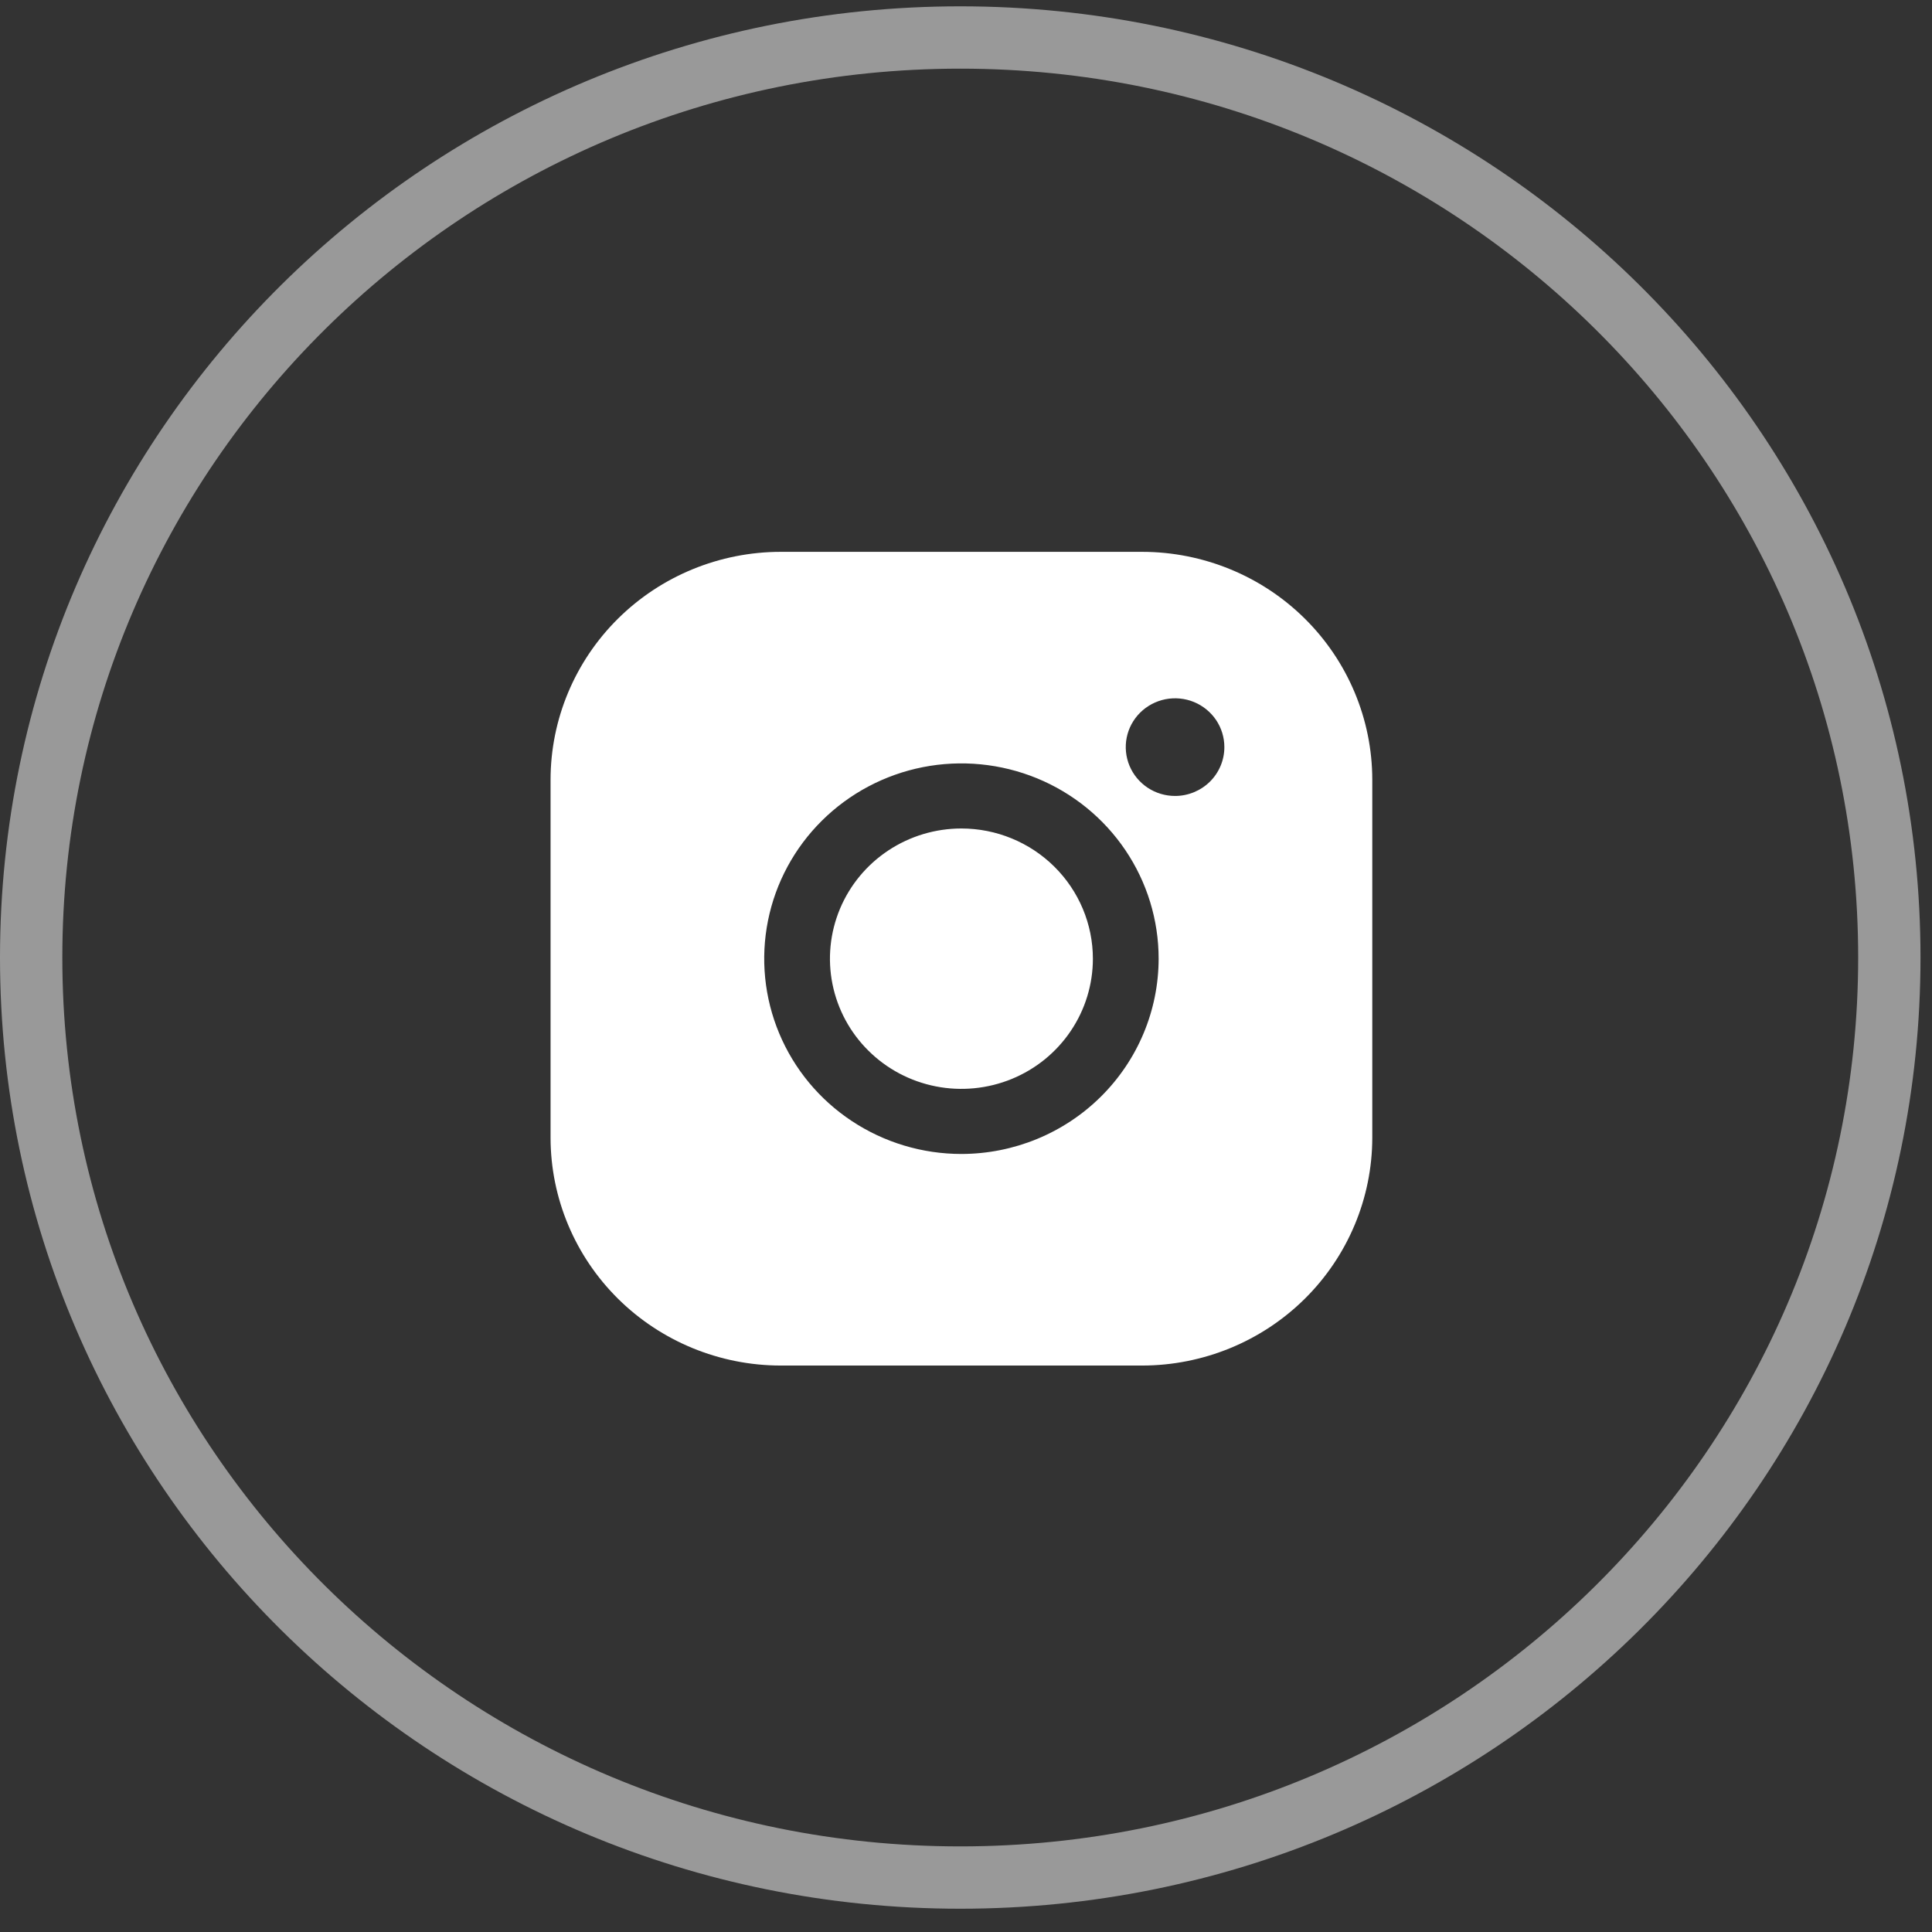
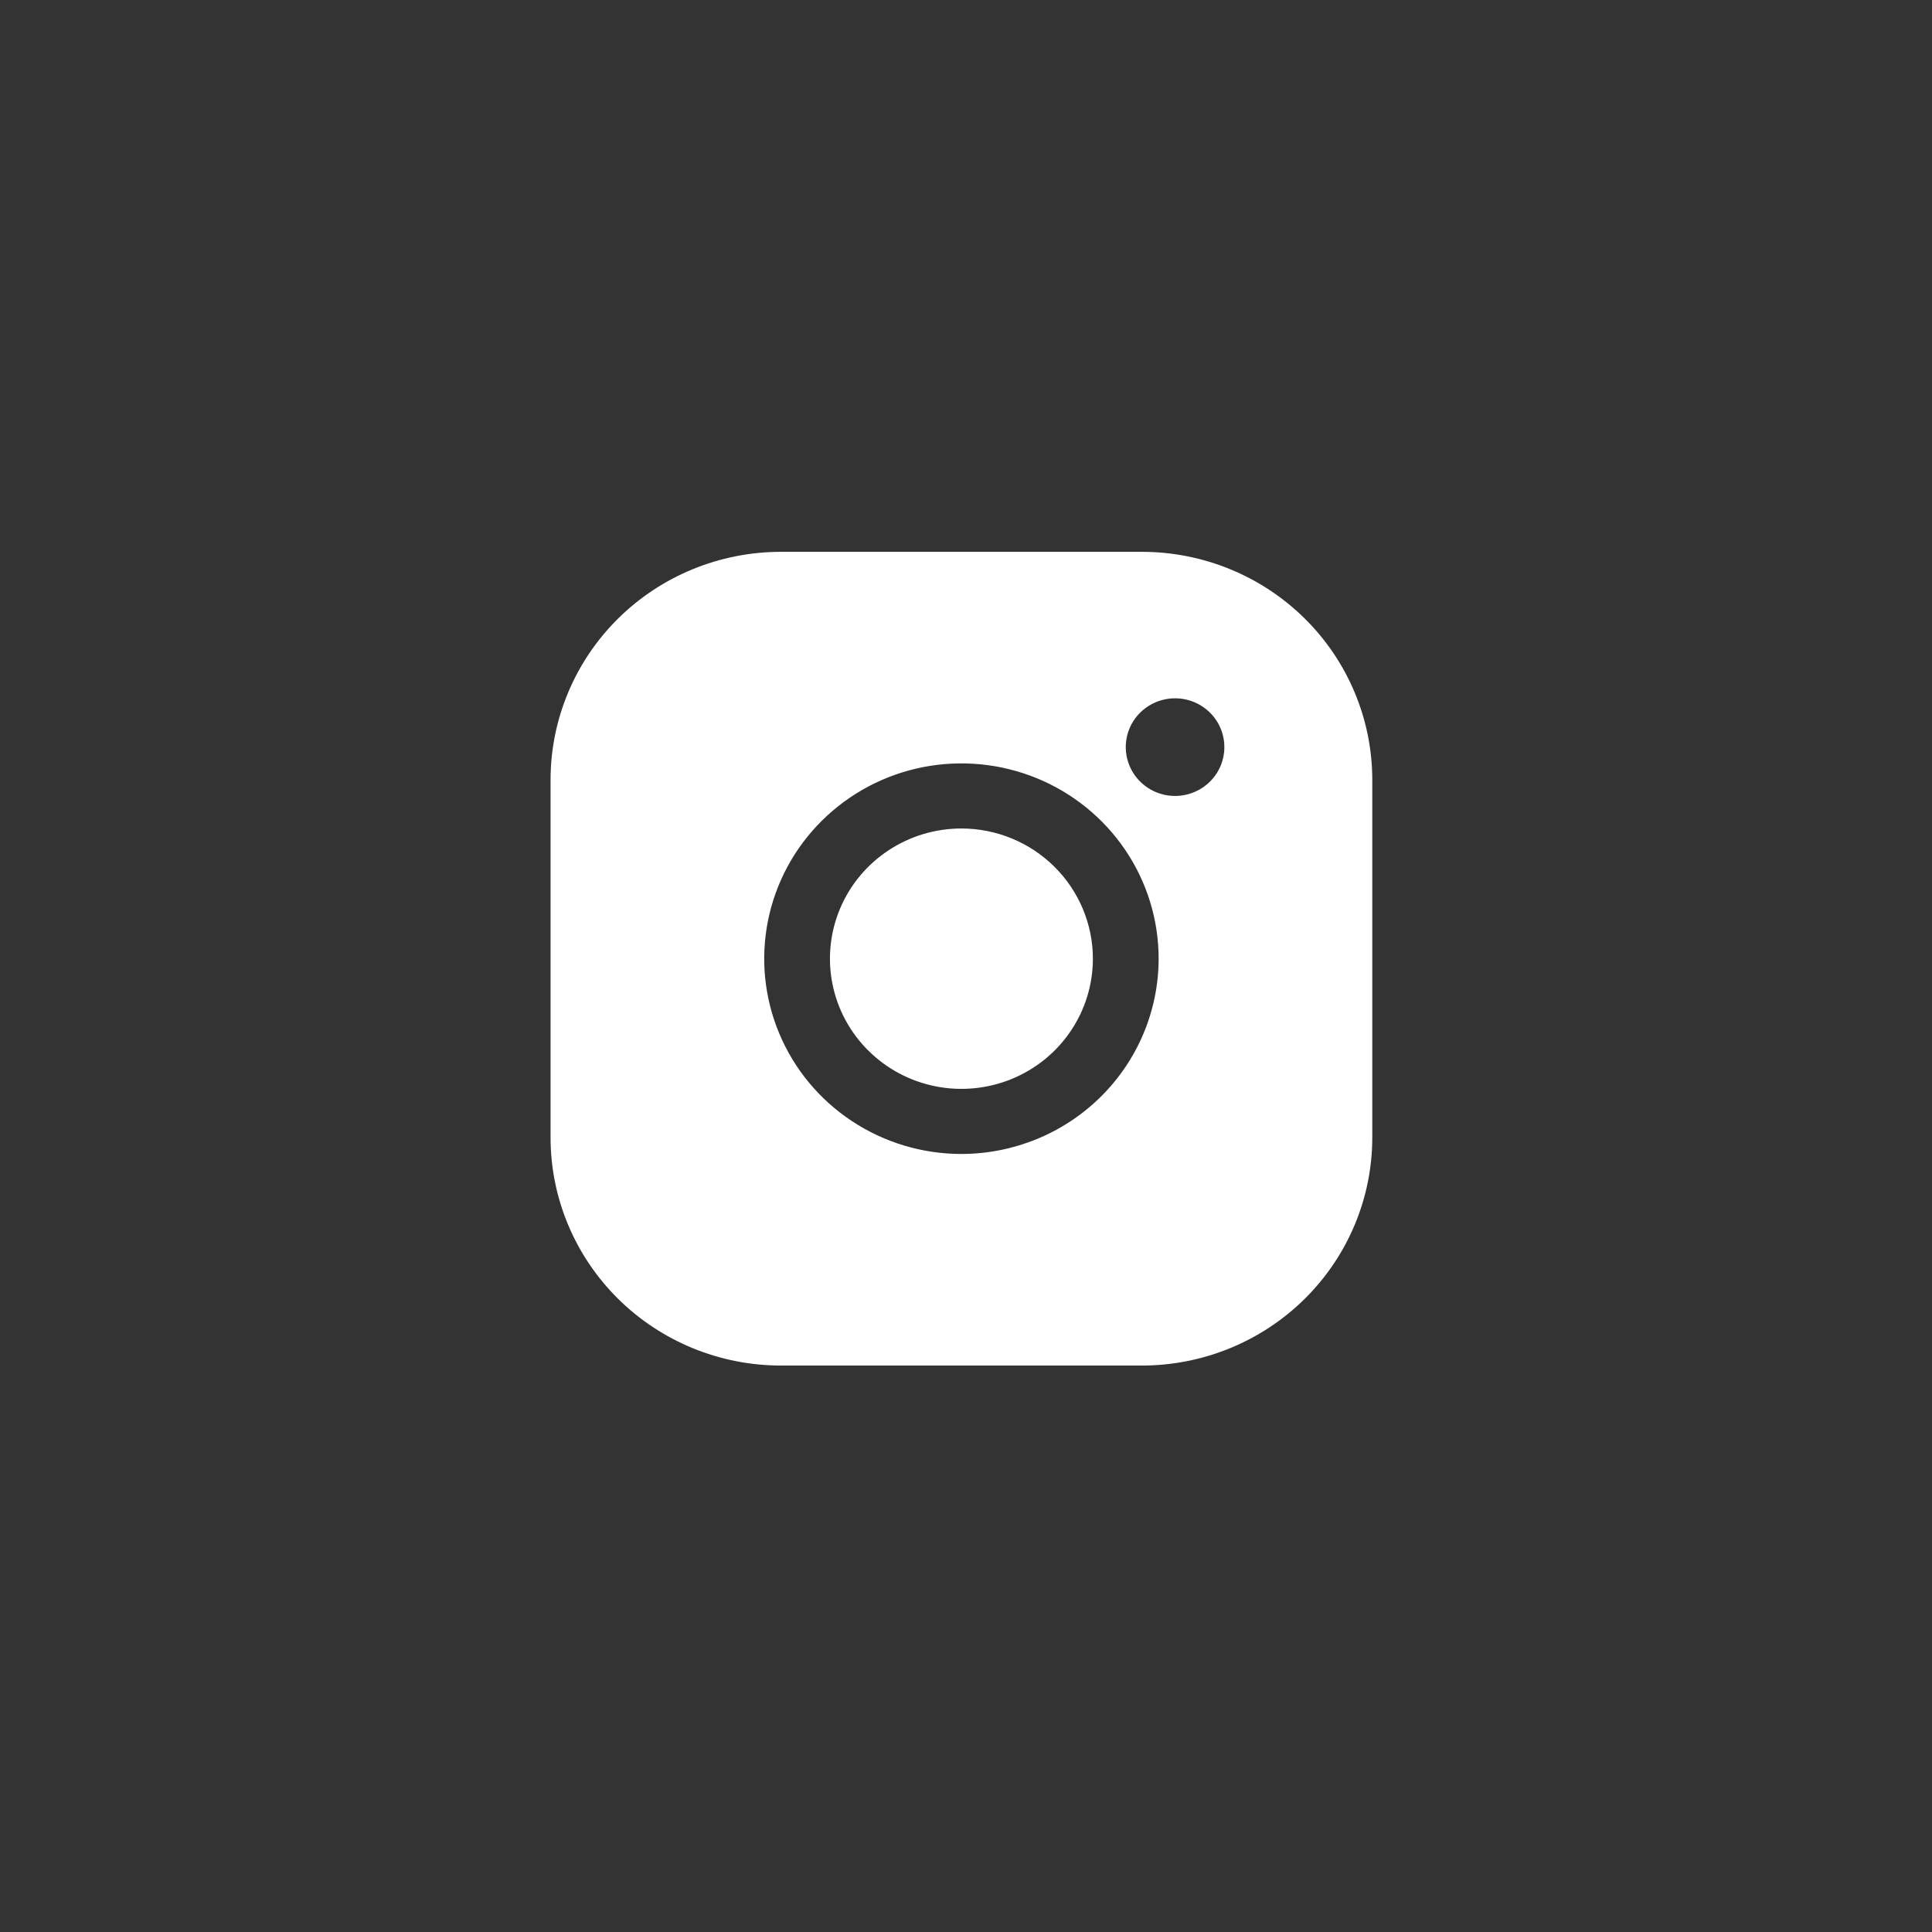
<svg xmlns="http://www.w3.org/2000/svg" width="62" height="62" viewBox="0 0 62 62" fill="none">
  <rect x="0" y="0" width="62" height="62" fill="#333333" stroke="none" />
  <path d="M35.072 30.765C35.072 31.591 34.825 32.399 34.361 33.086C33.898 33.773 33.239 34.309 32.468 34.625C31.697 34.941 30.848 35.024 30.03 34.863C29.211 34.702 28.46 34.304 27.87 33.719C27.279 33.135 26.878 32.391 26.715 31.58C26.552 30.77 26.636 29.93 26.955 29.166C27.274 28.403 27.815 27.75 28.509 27.291C29.203 26.832 30.018 26.587 30.853 26.587C31.972 26.588 33.044 27.029 33.835 27.812C34.626 28.596 35.071 29.657 35.072 30.765ZM44.038 25.02V36.51C44.036 38.449 43.257 40.307 41.873 41.678C40.489 43.048 38.612 43.82 36.654 43.822H25.052C23.094 43.82 21.217 43.048 19.833 41.678C18.449 40.307 17.67 38.449 17.668 36.51V25.02C17.67 23.082 18.449 21.223 19.833 19.852C21.217 18.482 23.094 17.711 25.052 17.709H36.654C38.612 17.711 40.489 18.482 41.873 19.852C43.257 21.223 44.036 23.082 44.038 25.02ZM37.182 30.765C37.182 29.526 36.811 28.314 36.115 27.283C35.42 26.253 34.431 25.449 33.275 24.975C32.118 24.501 30.846 24.377 29.618 24.618C28.391 24.86 27.263 25.457 26.378 26.334C25.493 27.21 24.89 28.327 24.646 29.543C24.402 30.758 24.527 32.018 25.006 33.163C25.485 34.309 26.296 35.288 27.337 35.976C28.378 36.665 29.601 37.032 30.853 37.032C32.531 37.03 34.14 36.37 35.326 35.195C36.513 34.02 37.18 32.427 37.182 30.765ZM39.291 23.976C39.291 23.666 39.199 23.363 39.025 23.105C38.851 22.848 38.604 22.647 38.315 22.528C38.026 22.41 37.708 22.379 37.401 22.439C37.094 22.5 36.812 22.649 36.59 22.868C36.369 23.087 36.218 23.366 36.157 23.67C36.096 23.974 36.128 24.289 36.247 24.575C36.367 24.862 36.57 25.106 36.83 25.279C37.09 25.451 37.396 25.543 37.709 25.543C38.129 25.543 38.531 25.377 38.828 25.084C39.125 24.79 39.291 24.391 39.291 23.976Z" fill="white" />
-   <path d="M30.816 1.203H30.816C14.349 1.203 1 14.422 1 30.728V30.728C1 47.034 14.349 60.253 30.816 60.253H30.816C47.282 60.253 60.631 47.034 60.631 30.728V30.728C60.631 14.422 47.282 1.203 30.816 1.203Z" stroke="white" stroke-opacity="0.5" stroke-width="2" />
</svg>